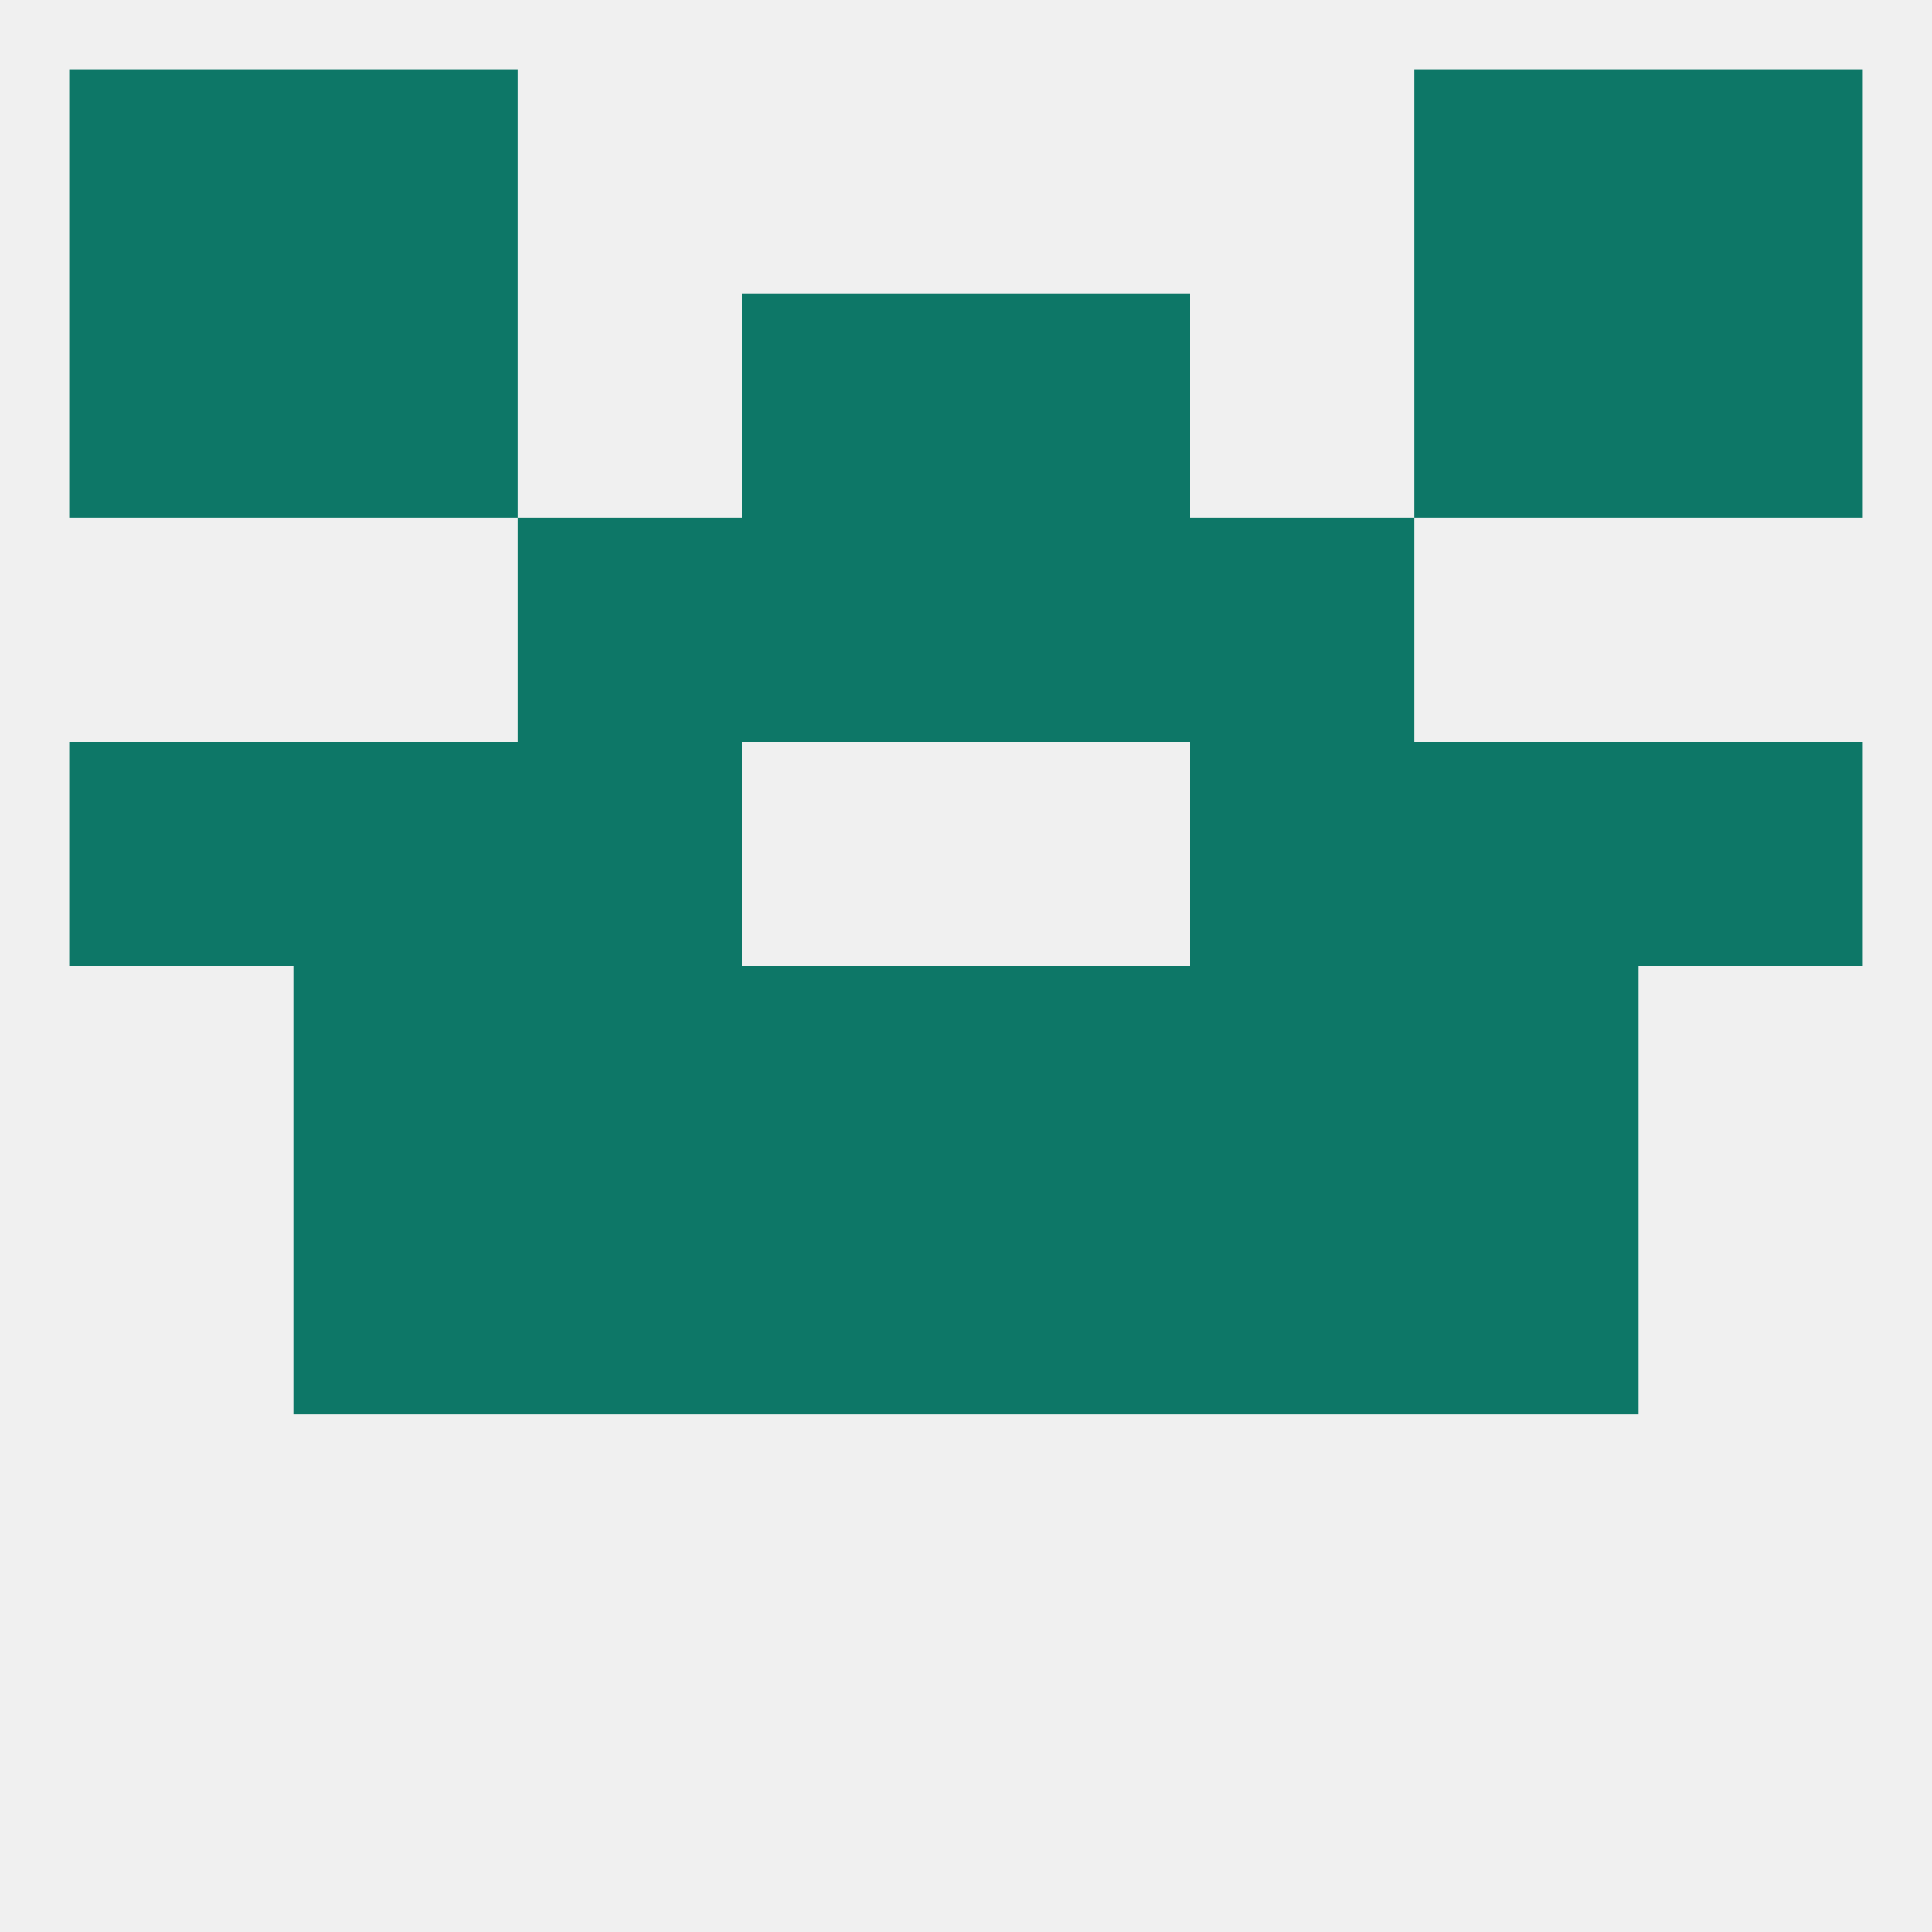
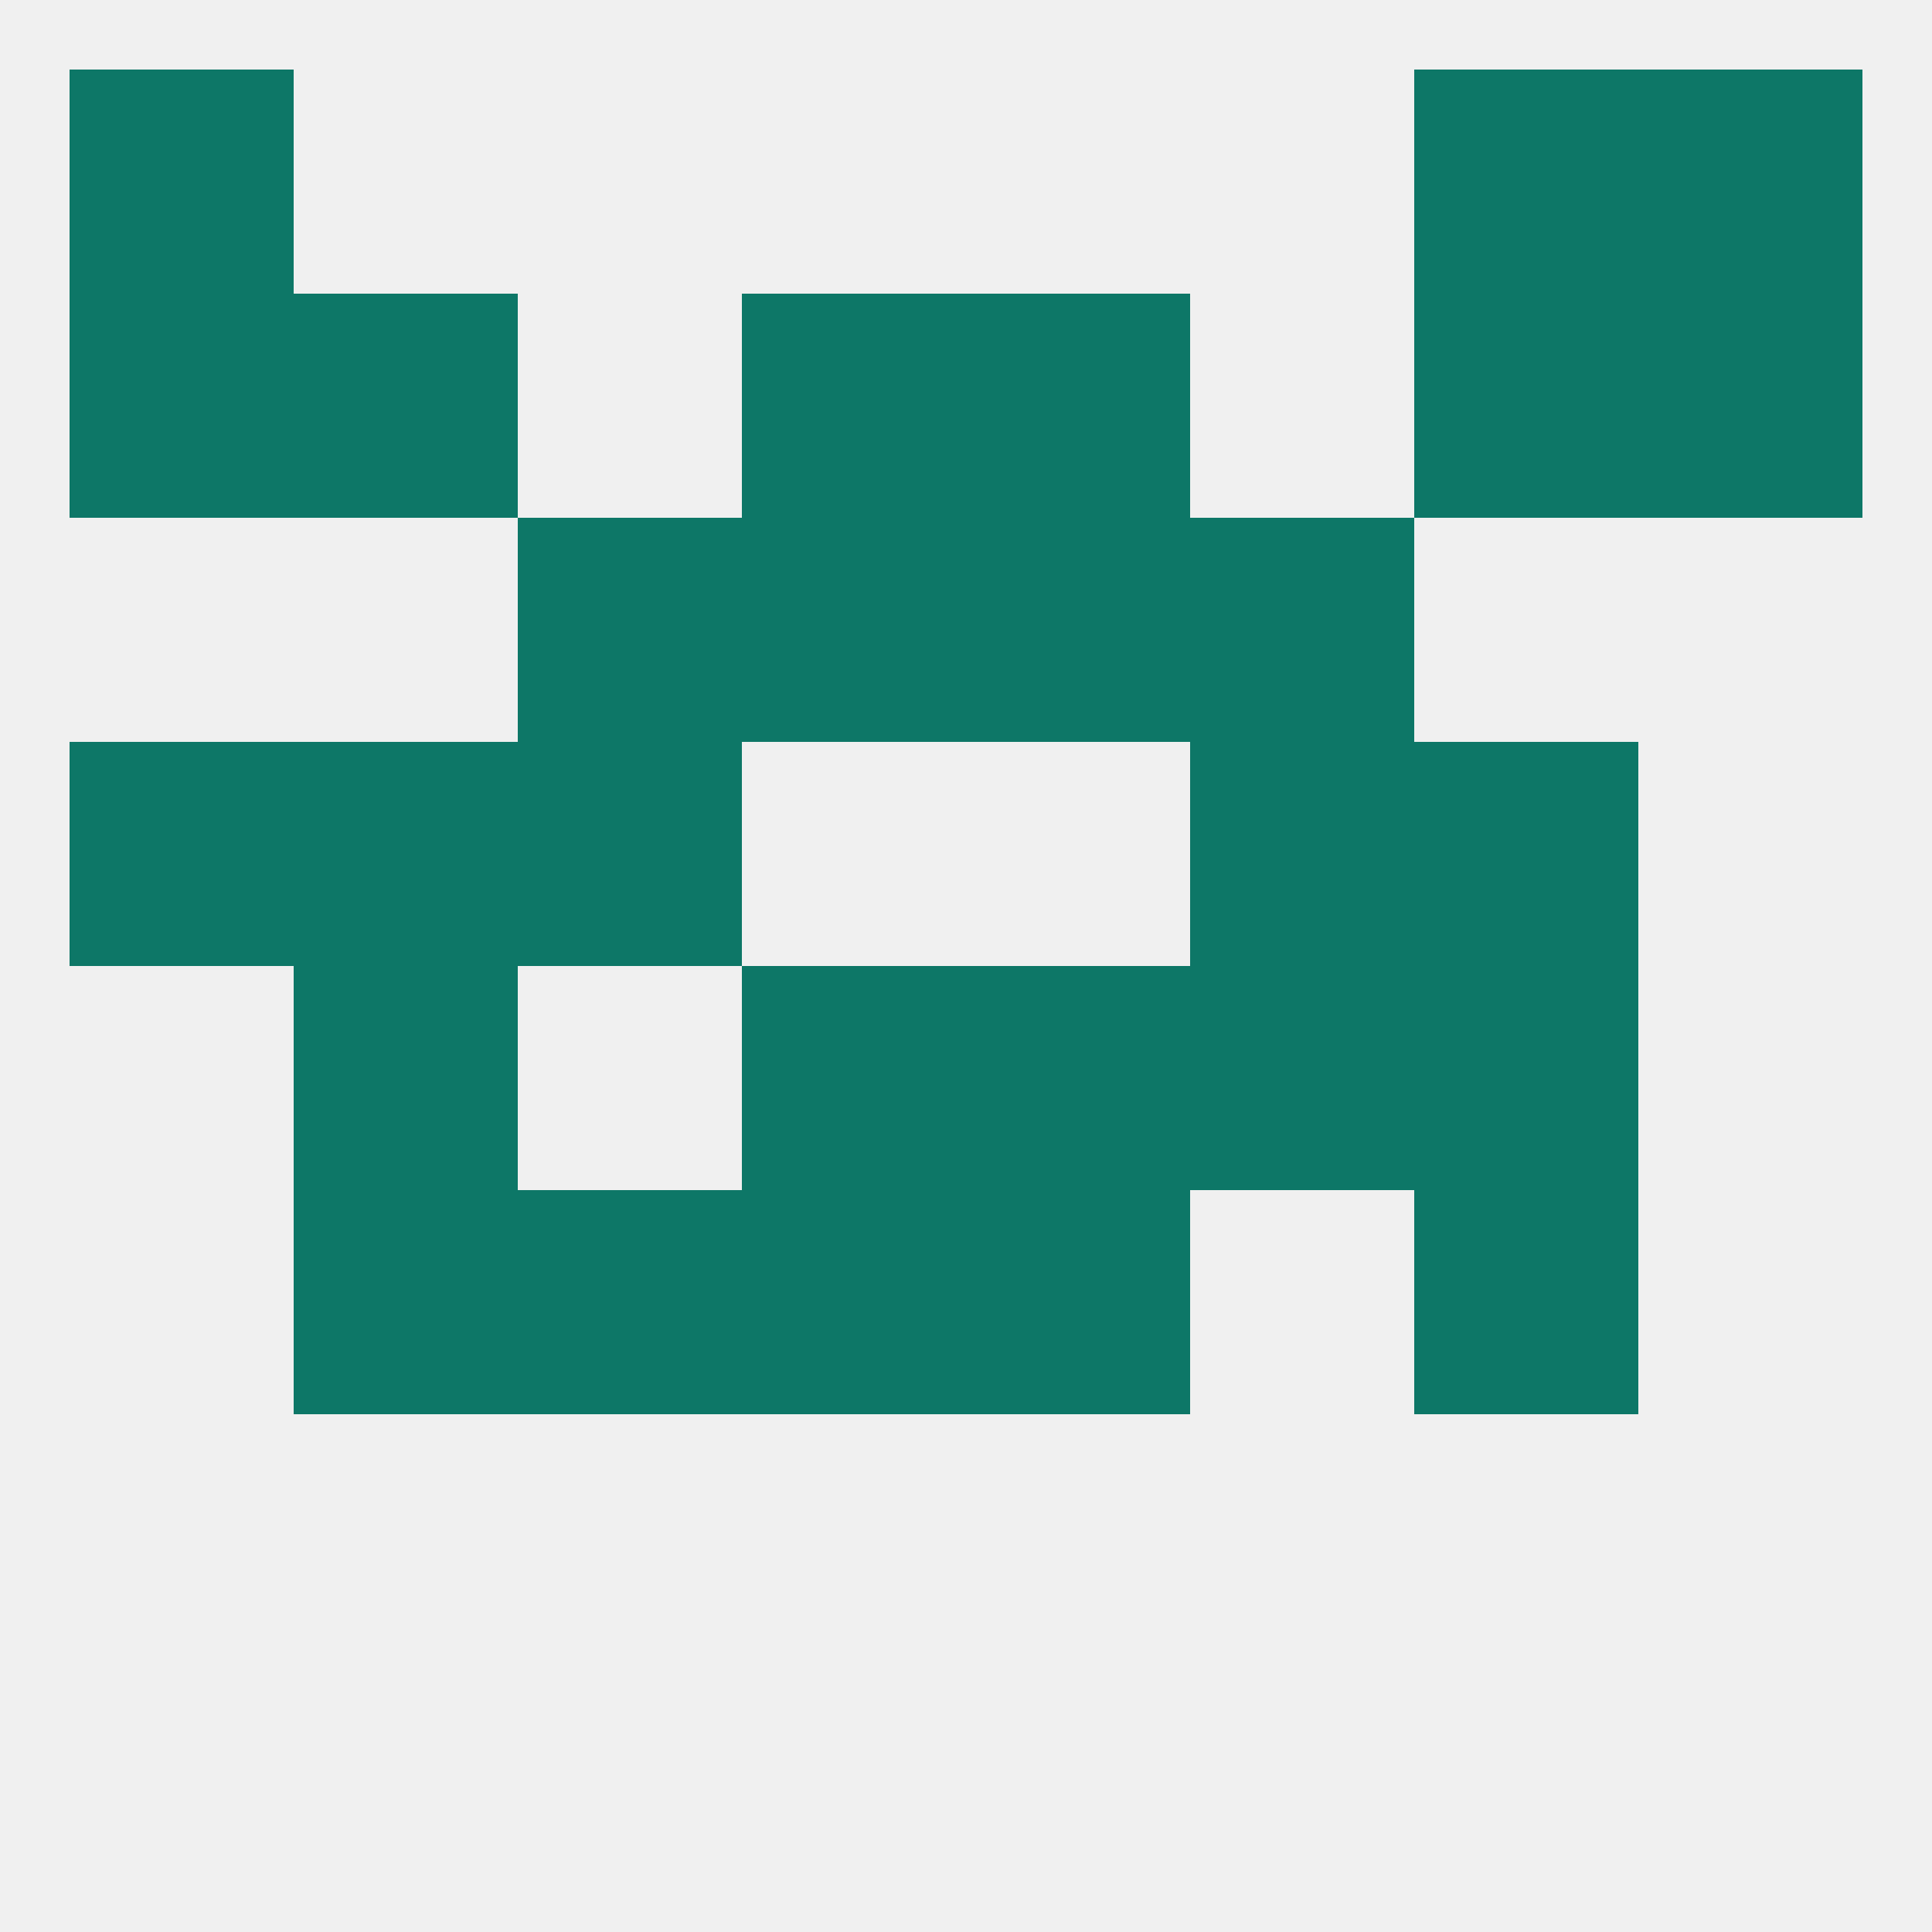
<svg xmlns="http://www.w3.org/2000/svg" version="1.1" baseprofile="full" width="250" height="250" viewBox="0 0 250 250">
  <rect width="100%" height="100%" fill="rgba(240,240,240,255)" />
  <rect x="38" y="96" width="29" height="29" fill="rgba(13,119,103,255)" />
  <rect x="183" y="96" width="29" height="29" fill="rgba(13,119,103,255)" />
  <rect x="67" y="96" width="29" height="29" fill="rgba(13,119,103,255)" />
  <rect x="154" y="96" width="29" height="29" fill="rgba(13,119,103,255)" />
  <rect x="9" y="96" width="29" height="29" fill="rgba(13,119,103,255)" />
-   <rect x="212" y="96" width="29" height="29" fill="rgba(13,119,103,255)" />
  <rect x="96" y="125" width="29" height="29" fill="rgba(13,119,103,255)" />
  <rect x="125" y="125" width="29" height="29" fill="rgba(13,119,103,255)" />
  <rect x="38" y="125" width="29" height="29" fill="rgba(13,119,103,255)" />
  <rect x="183" y="125" width="29" height="29" fill="rgba(13,119,103,255)" />
-   <rect x="67" y="125" width="29" height="29" fill="rgba(13,119,103,255)" />
  <rect x="154" y="125" width="29" height="29" fill="rgba(13,119,103,255)" />
  <rect x="67" y="154" width="29" height="29" fill="rgba(13,119,103,255)" />
-   <rect x="154" y="154" width="29" height="29" fill="rgba(13,119,103,255)" />
  <rect x="38" y="154" width="29" height="29" fill="rgba(13,119,103,255)" />
  <rect x="183" y="154" width="29" height="29" fill="rgba(13,119,103,255)" />
  <rect x="96" y="154" width="29" height="29" fill="rgba(13,119,103,255)" />
  <rect x="125" y="154" width="29" height="29" fill="rgba(13,119,103,255)" />
  <rect x="96" y="38" width="29" height="29" fill="rgba(13,119,103,255)" />
  <rect x="125" y="38" width="29" height="29" fill="rgba(13,119,103,255)" />
  <rect x="9" y="38" width="29" height="29" fill="rgba(13,119,103,255)" />
  <rect x="212" y="38" width="29" height="29" fill="rgba(13,119,103,255)" />
  <rect x="38" y="38" width="29" height="29" fill="rgba(13,119,103,255)" />
  <rect x="183" y="38" width="29" height="29" fill="rgba(13,119,103,255)" />
  <rect x="96" y="67" width="29" height="29" fill="rgba(13,119,103,255)" />
  <rect x="125" y="67" width="29" height="29" fill="rgba(13,119,103,255)" />
  <rect x="67" y="67" width="29" height="29" fill="rgba(13,119,103,255)" />
  <rect x="154" y="67" width="29" height="29" fill="rgba(13,119,103,255)" />
  <rect x="9" y="9" width="29" height="29" fill="rgba(13,119,103,255)" />
  <rect x="212" y="9" width="29" height="29" fill="rgba(13,119,103,255)" />
-   <rect x="38" y="9" width="29" height="29" fill="rgba(13,119,103,255)" />
  <rect x="183" y="9" width="29" height="29" fill="rgba(13,119,103,255)" />
</svg>